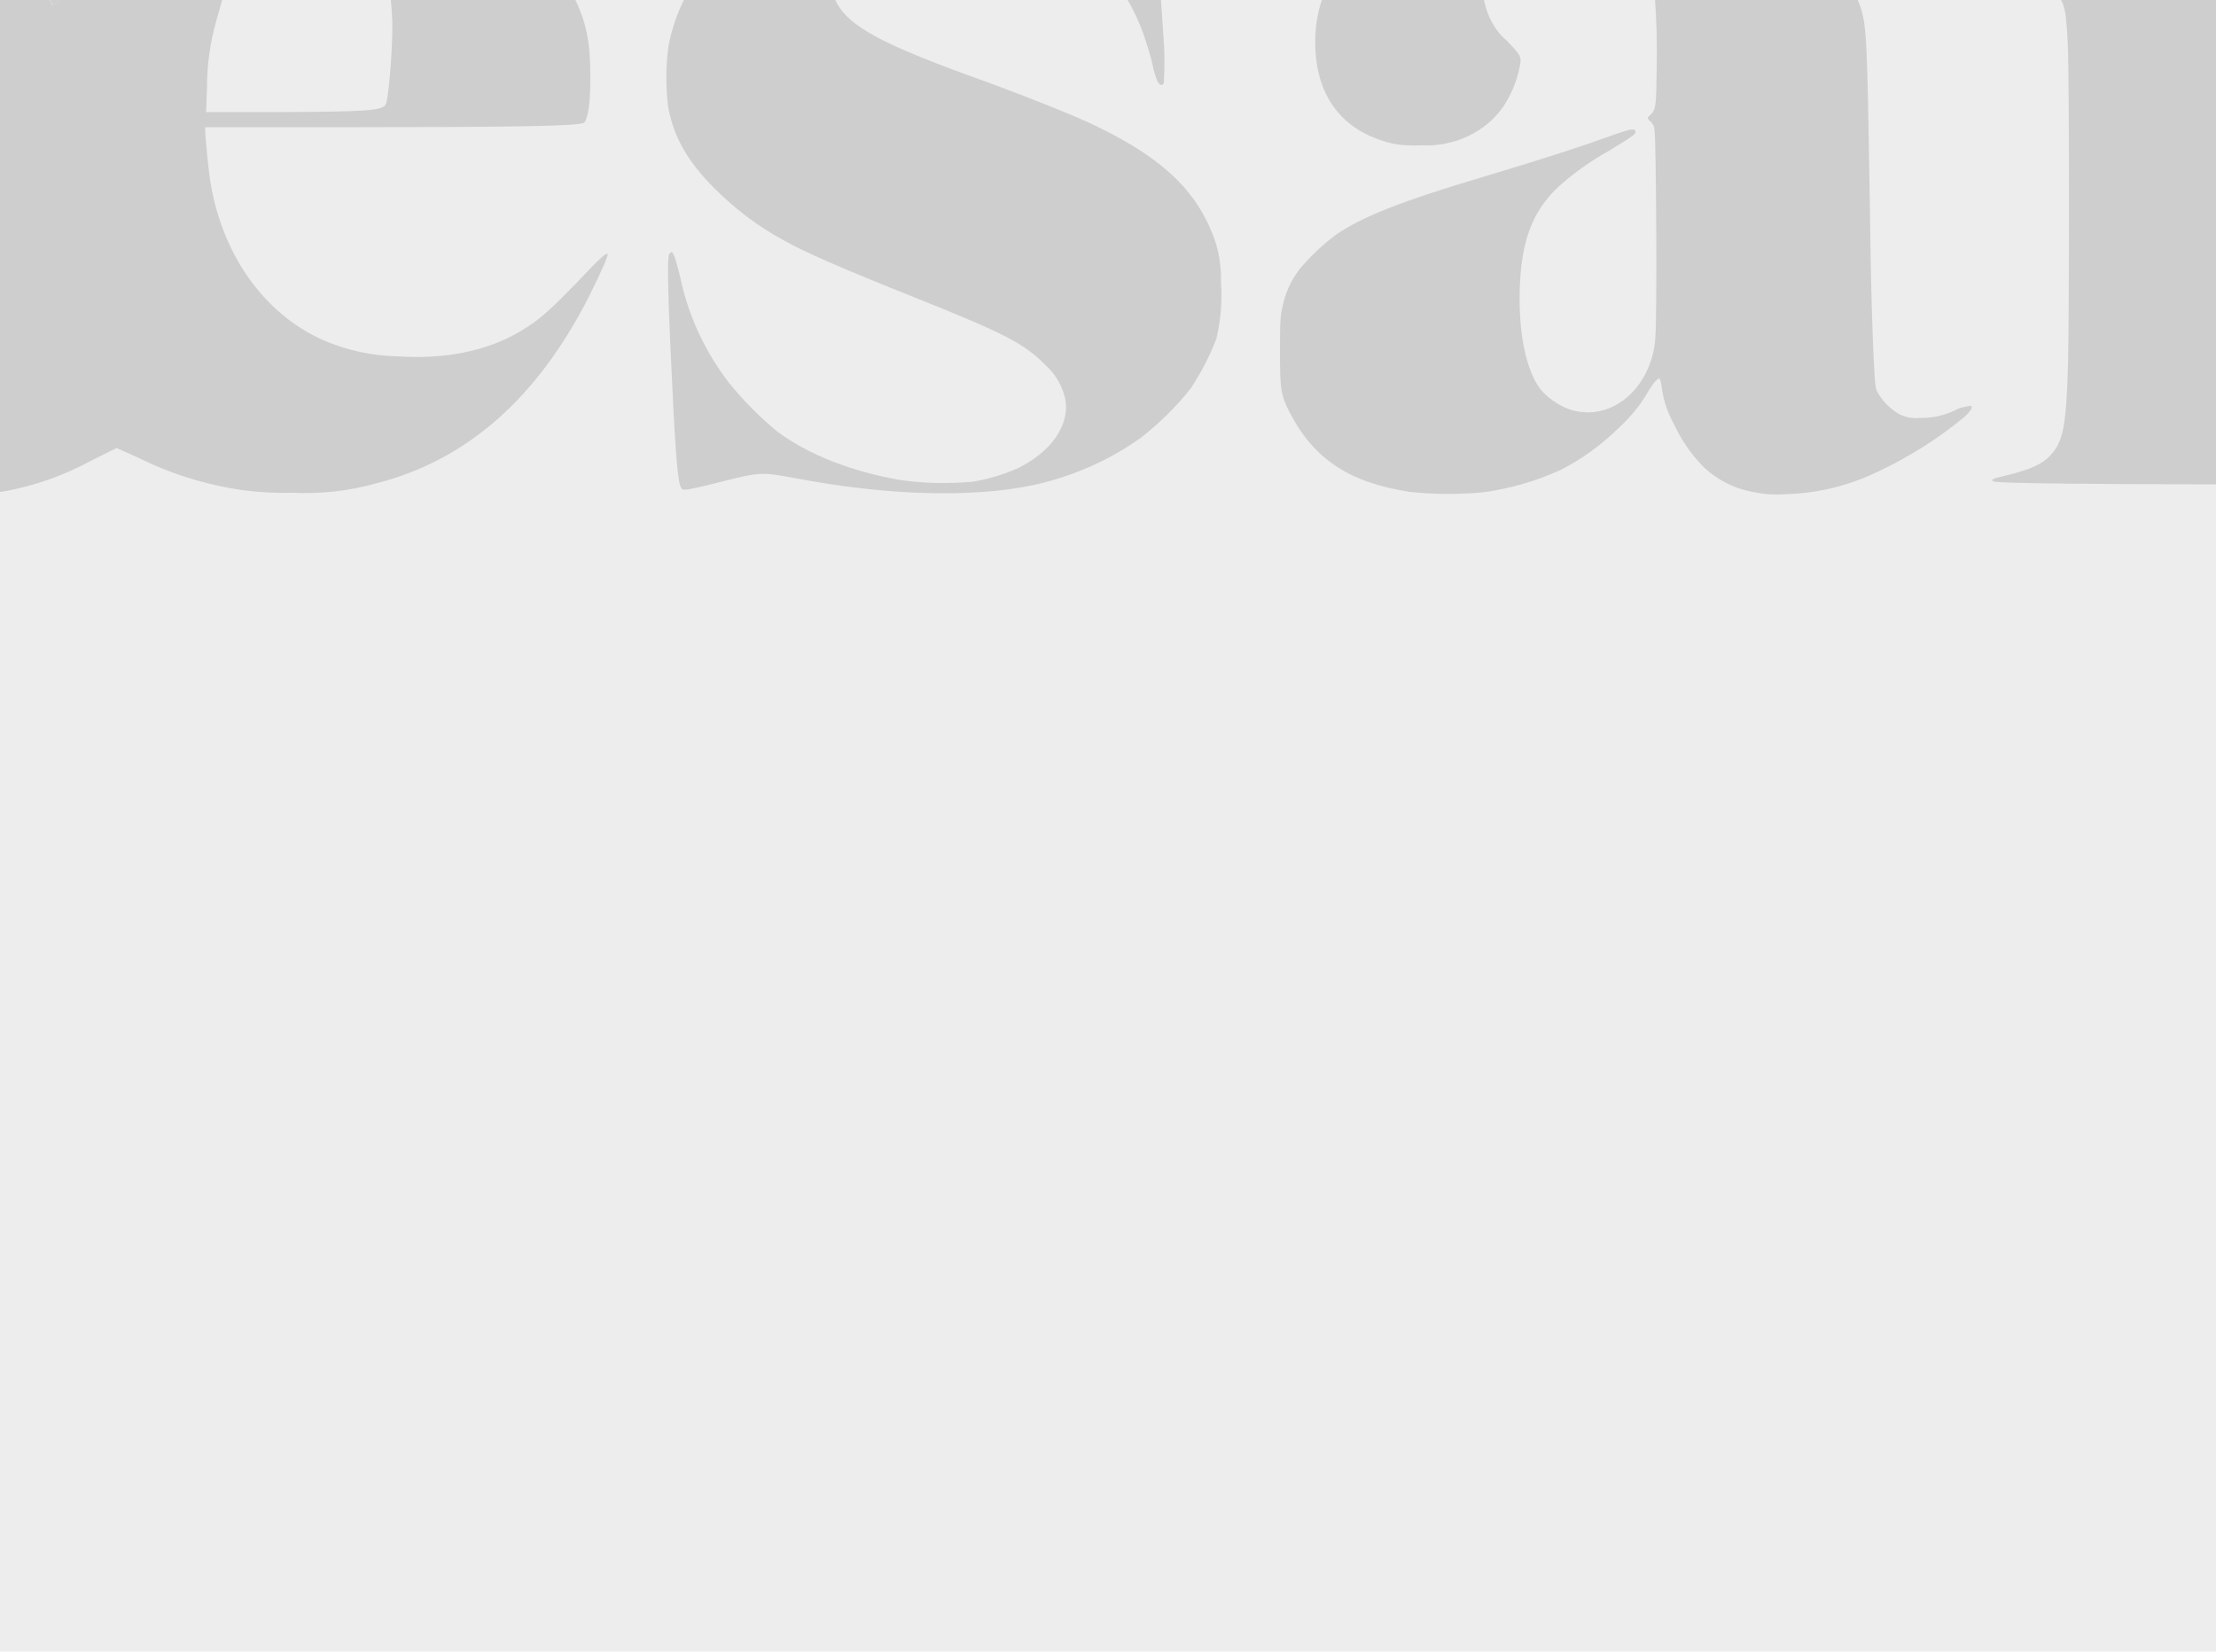
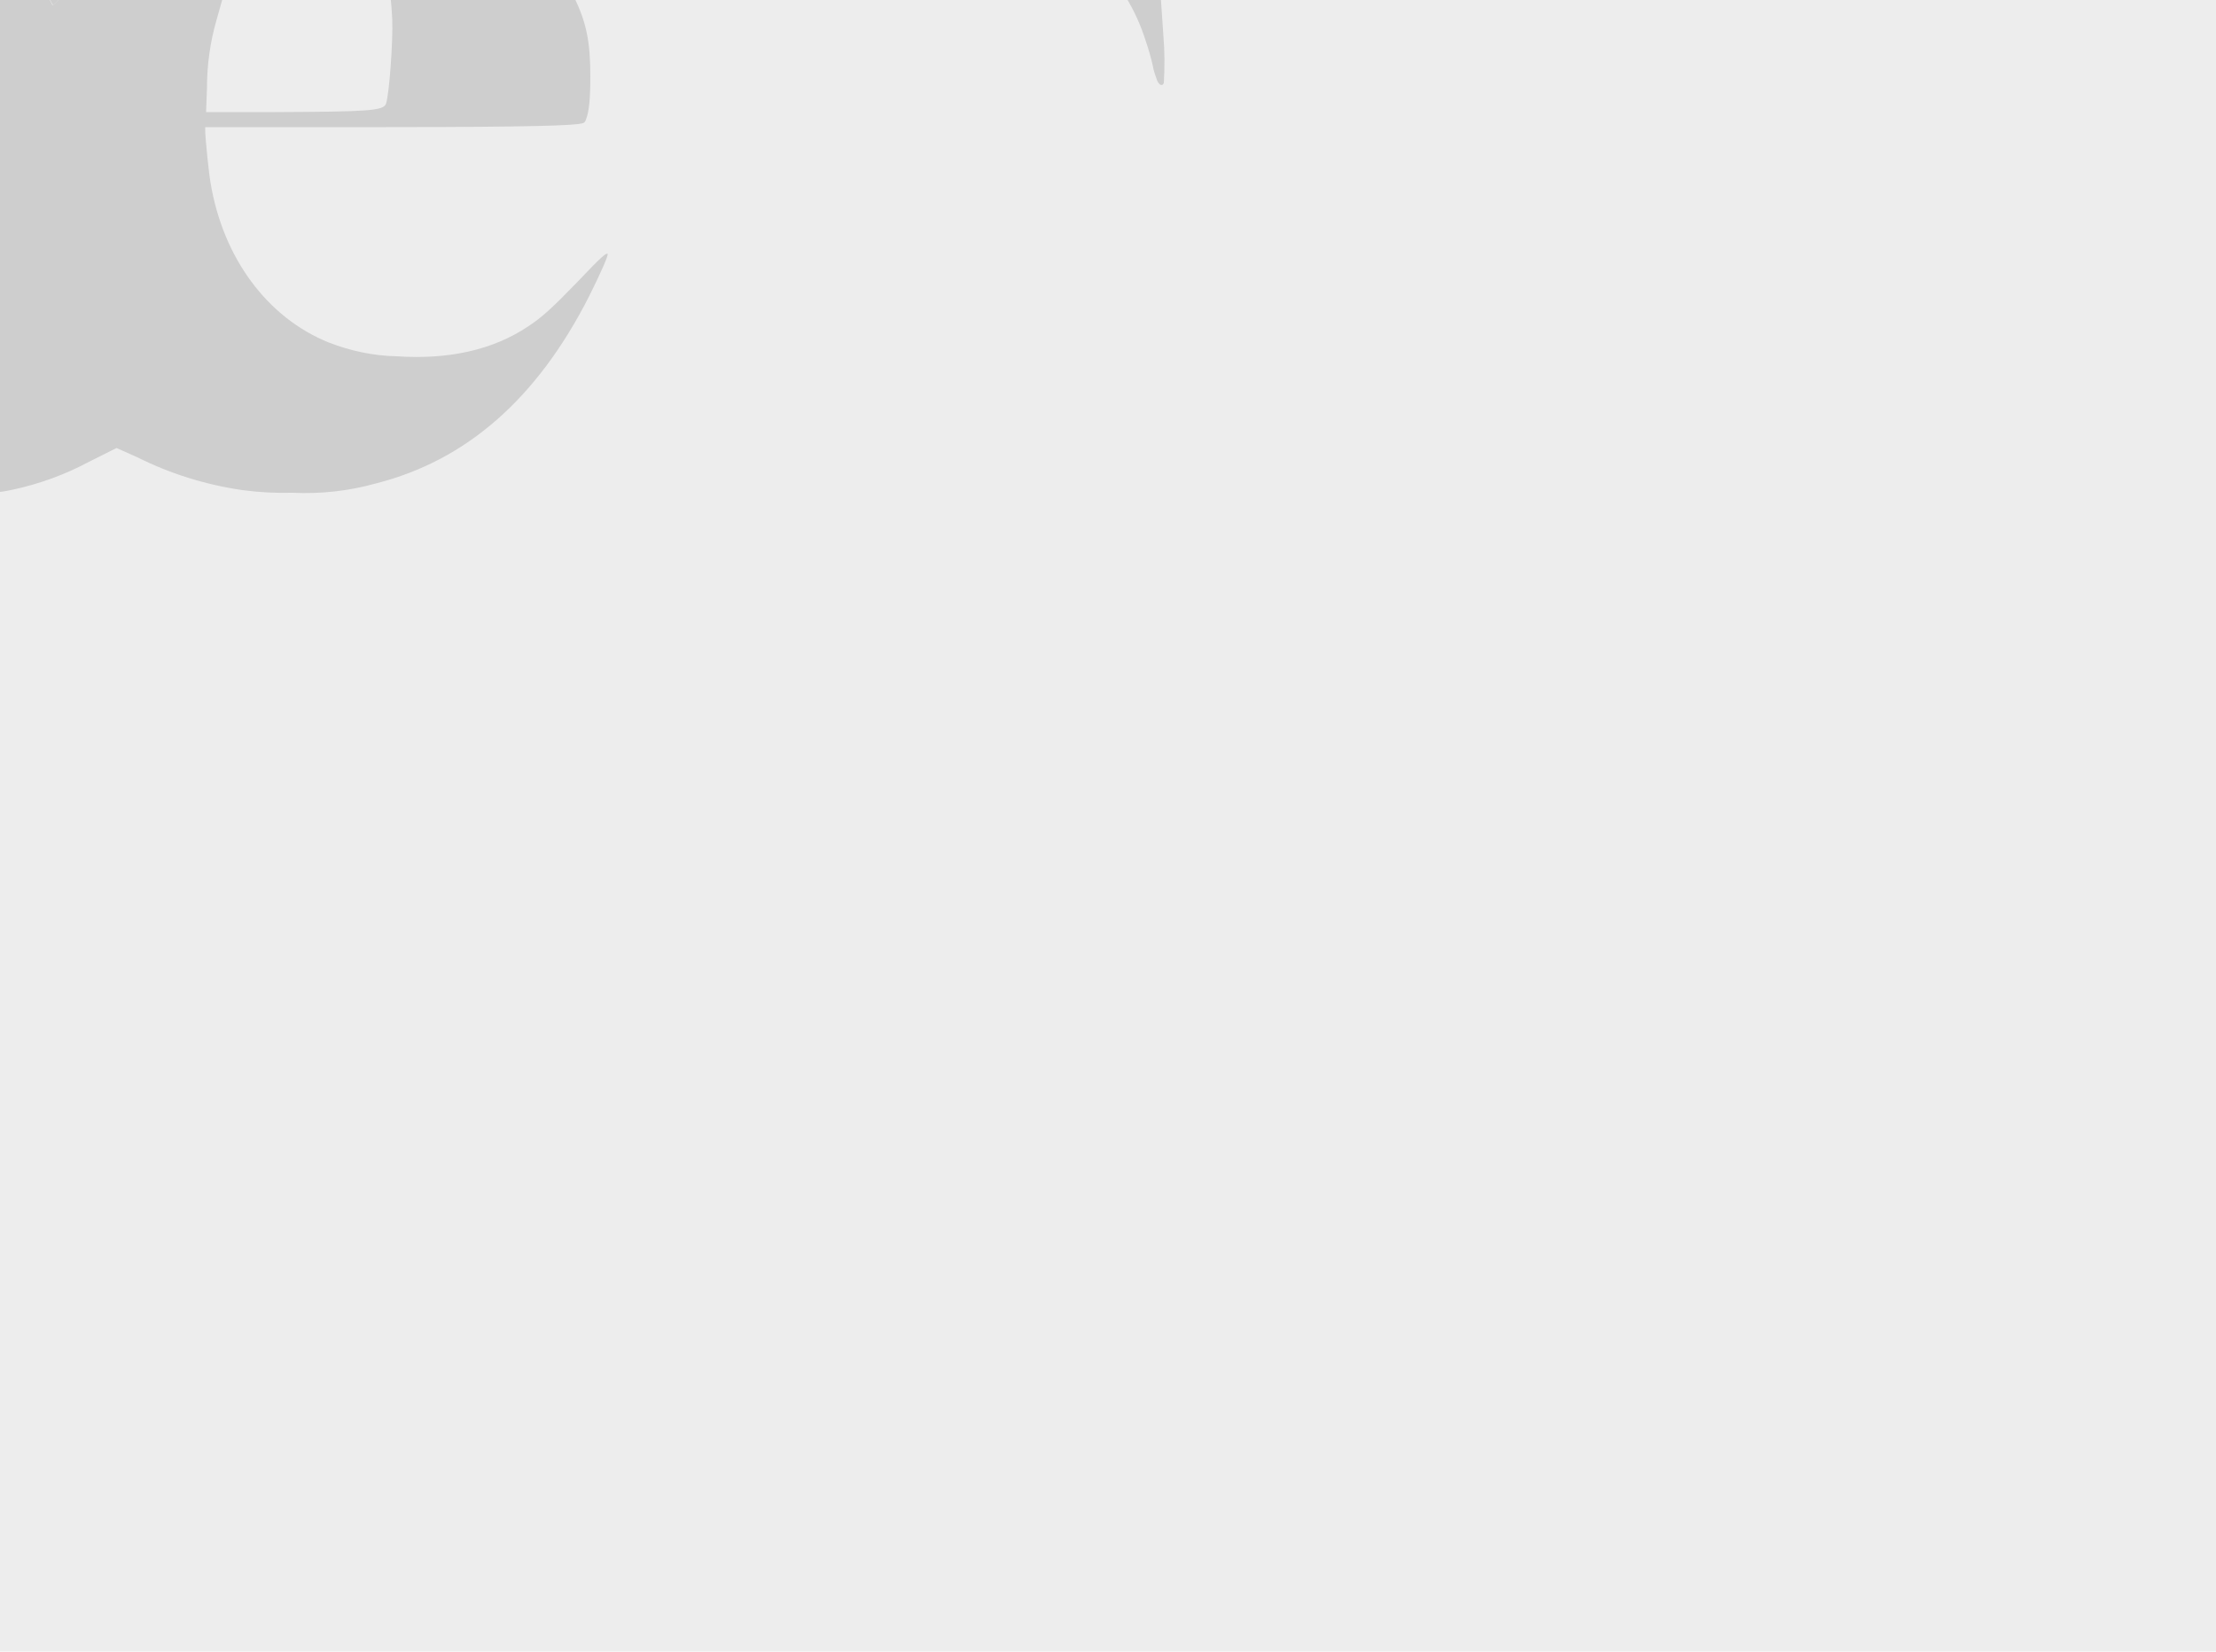
<svg xmlns="http://www.w3.org/2000/svg" version="1.1" id="Ebene_1" x="0px" y="0px" viewBox="0 0 500 372.7" enable-background="new 0 0 500 372.7" xml:space="preserve">
  <rect id="Rechteck_158" fill="#EDEDED" width="500" height="372.7" />
  <g>
    <path fill="#CECECE" d="M13.9-0.6h-2.9c0.5,1,0.9,1.7,1,1.8C11.9,1.2,12.7,0.5,13.9-0.6z" />
    <path fill="#CECECE" d="M258.5,9.2c0.6,1.7,1.3,4.2,1.6,5.6c0.2,1.2,0.6,2.3,1,3.4c0.5,1.1,1.2,1.3,1.5,0.5   c0.2-3.5,0.2-7.1-0.1-10.6c-0.1-1.2-0.3-4.7-0.6-8.8H254C255.9,2.4,257.4,5.7,258.5,9.2z" />
-     <path fill="#CECECE" d="M150.8,24.4c1.3,6.7,4.4,12.1,10.4,18.1c4.6,4.6,9.7,8.5,15.4,11.6c4.7,2.7,12.7,6.2,30.7,13.4   c19.5,7.8,23.9,10.1,28.6,14.9c2.3,2.1,3.9,4.8,4.5,7.9c0.9,5.6-3.1,11.5-10.4,15.2c-3.3,1.5-6.8,2.6-10.5,3.2   c-5.5,0.5-11.1,0.4-16.5-0.4c-10.9-1.9-20.6-5.7-27.6-10.9c-4-3.3-7.7-7-10.9-11c-5.4-7-9.2-15.1-11-23.8c-1.1-4.4-1.6-5.9-2.1-5.7   c-0.2,0.2-0.4,0.4-0.5,0.7c-0.3,1.2-0.2,8.3,0.3,19.1c1.1,24.7,1.6,30.8,2.3,33c0.3,0.8,0.4,0.8,1.3,0.8c0.5,0,4.1-0.8,8-1.8   c8.7-2.2,9-2.2,16.6-0.8c20.3,3.9,39.8,4.5,53.6,1.6c8.8-1.9,17.1-5.5,24.4-10.7c4.2-3.3,8-7,11.3-11.2c2.3-3.5,4.3-7.3,5.8-11.3   c0.9-4.1,1.3-8.2,1-12.4c0.1-3.9-0.5-7.7-2-11.3c-4.2-10.5-12.4-17.8-28-25c-5.3-2.4-12.9-5.4-22.3-8.9C198.8,10,191.4,6,188.5,0.1   c-0.1-0.2-0.2-0.5-0.3-0.7h-33.6c-1.8,3.5-3.1,7.3-3.8,11.2C150.2,15.2,150.2,19.8,150.8,24.4z" />
-     <path fill="#CECECE" d="M464.6-0.6c0.2,0.2,0.3,0.5,0.5,0.7c0.9,1.7,1.2,3.8,1.5,11c0.3,8.3,0.3,61.5,0,71.3   c-0.4,13.9-1.1,17.3-4,20.4c-1.9,2-4.6,3.2-10,4.5c-3.1,0.7-3.8,1.1-2.5,1.4c1.6,0.4,26.6,0.6,50.1,0.6V-0.6H464.6z" />
    <path fill="#CECECE" d="M20.1,104.2l6.2-3.1l4.7,2.1c7.4,3.7,15.4,6.2,23.7,7.4c3.7,0.5,7.5,0.7,11.3,0.6   c6.4,0.3,12.7-0.4,18.8-2.1c20.5-5.2,36.4-19.2,48.1-42.2c2.7-5.4,4.4-9.3,4.2-9.6c-0.3-0.3-1.4,0.6-6.7,6.2   c-5.8,6-8.1,8.1-11.3,10.2c-7.8,5.2-17.7,7.5-29.6,6.7c-5.2-0.1-10.4-1.2-15.3-3.1c-13.9-5.6-23.9-19.1-26.7-36.1   c-0.4-2.2-1.2-10.2-1.2-11.8v-0.7h33.9c30.8,0,46.1-0.2,50.2-0.7c1.3-0.2,1.5-0.2,1.8-1c0.7-1.7,1-4.7,1-9.7c0-7.9-0.9-12.3-3.7-18   H88.1c0.2,1.6,0.3,3.2,0.4,5c0.2,5.2-0.7,17.1-1.4,19.1c-0.6,1.6-3.8,1.8-25.1,1.9H46.5l0.2-5.4c0-5.2,0.7-10.3,2.1-15.2   c0.5-1.8,1-3.6,1.5-5.3H13.9c-1.2,1.1-2,1.8-2,1.8c-0.1,0-0.4-0.8-1-1.8H0V111c1-0.1,2-0.3,2.9-0.5   C8.9,109.2,14.7,107.1,20.1,104.2z" />
-     <path fill="#CECECE" d="M296.8,11.1c0.5,11.5,6.8,19,17.9,21.4c1.9,0.3,3.9,0.4,5.9,0.3c2.3,0.1,4.6-0.1,6.8-0.7   c4.8-1.2,9.1-4.1,11.9-8.2c2-3.1,3.3-6.5,3.8-10.1c0-1.2-0.4-1.8-3.1-4.6c-1.6-1.3-2.8-3-3.7-4.8c-0.8-1.6-1.3-3.4-1.6-5.1h-36.2   C297.1,3.1,296.6,7.1,296.8,11.1z" />
-     <path fill="#CECECE" d="M373.8,15.6c-0.1,8.6-0.2,9.1-1.4,10.3c-0.8,0.7-0.8,0.9,0,1.5c0.5,0.5,0.9,1.1,0.9,1.9   c0.4,2.1,0.6,42.4,0.2,46.7c-0.1,3.2-1.1,6.4-2.7,9.2c-3.9,6.7-11,9.5-17.4,6.9c-2.1-0.9-4.1-2.3-5.6-4c-3.4-4.1-5.2-12.8-4.9-22.7   c0.3-11.1,2.9-17.9,9-23.5c3.4-3,7.2-5.7,11.2-7.9c5.5-3.4,6.1-3.8,5.9-4.4c-0.2-0.6-1-0.5-3.4,0.3c-8.6,3.1-17.2,5.9-30.9,10   c-18.2,5.4-27.4,9-33.3,13.1c-3.1,2.3-5.9,5-8.3,7.9c-1.8,2.4-3.1,5.2-3.7,8.2c-0.5,2.2-0.6,3.3-0.6,10c0,8.8,0.2,10,2.1,13.8   c5.5,10.7,13.5,16,27.2,18.1c5.5,0.6,11,0.6,16.5,0.1c6-0.8,11.9-2.5,17.4-5c4.8-2.4,9.2-5.6,13.1-9.4c2.6-2.4,4.9-5.1,6.7-8.2   c1.3-2.2,2.4-3.4,2.7-3c0.3,0.7,0.4,1.5,0.5,2.3c0.4,2.8,1.3,5.4,2.7,7.9c1.6,3.5,3.8,6.7,6.5,9.5c3.2,3.1,7.3,5.2,11.8,5.9   c2.4,0.5,4.8,0.6,7.2,0.4c7.4-0.2,14.6-2.1,21.2-5.4c6.7-3.2,13-7.2,18.7-11.9c1.3-1.1,2.1-2.3,1.7-2.6c-1.4,0.1-2.7,0.4-3.9,1.1   c-2.4,1.1-5.1,1.7-7.8,1.6c-1.5,0.2-2.9-0.1-4.3-0.7c-2.1-1.1-3.8-2.8-5-4.8c-0.6-1-0.7-1.5-0.9-5.4c-0.4-6.5-0.8-19-1-37.3   c-0.6-36.9-0.7-40.5-2.2-44.7c-0.2-0.7-0.5-1.3-0.8-1.9h-45.5C373.8,4.8,373.9,10.2,373.8,15.6z" />
  </g>
</svg>